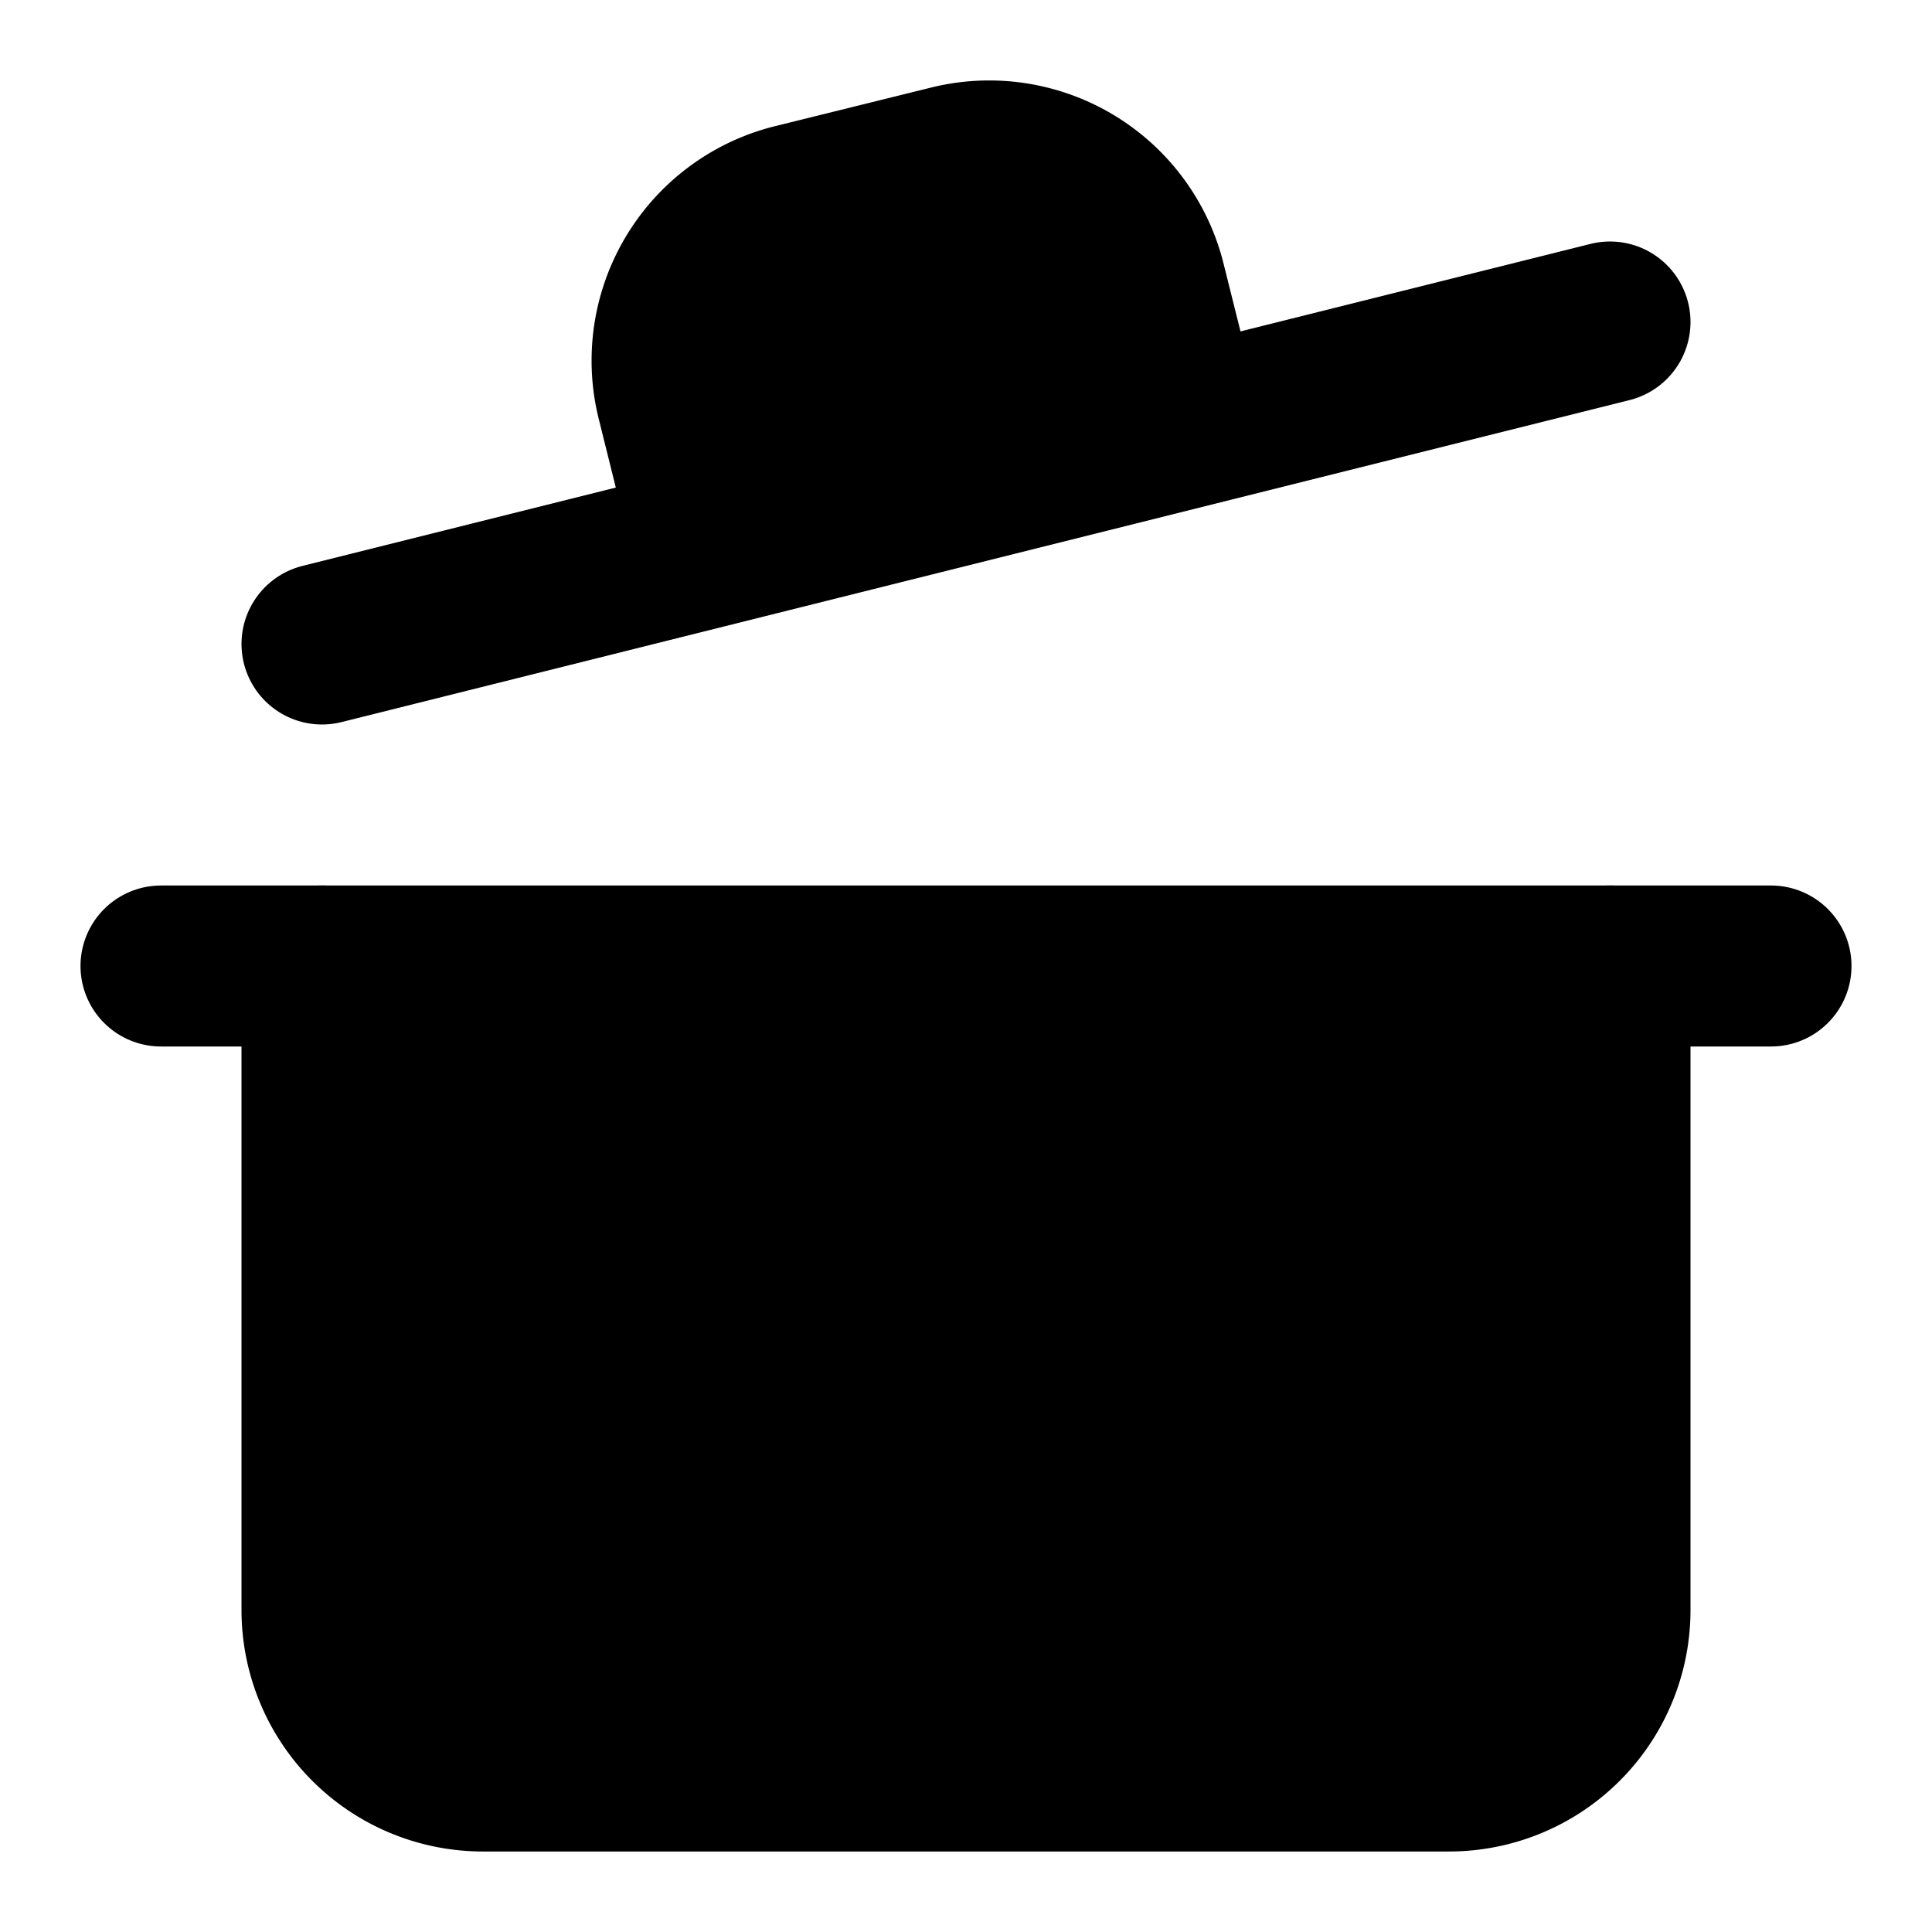
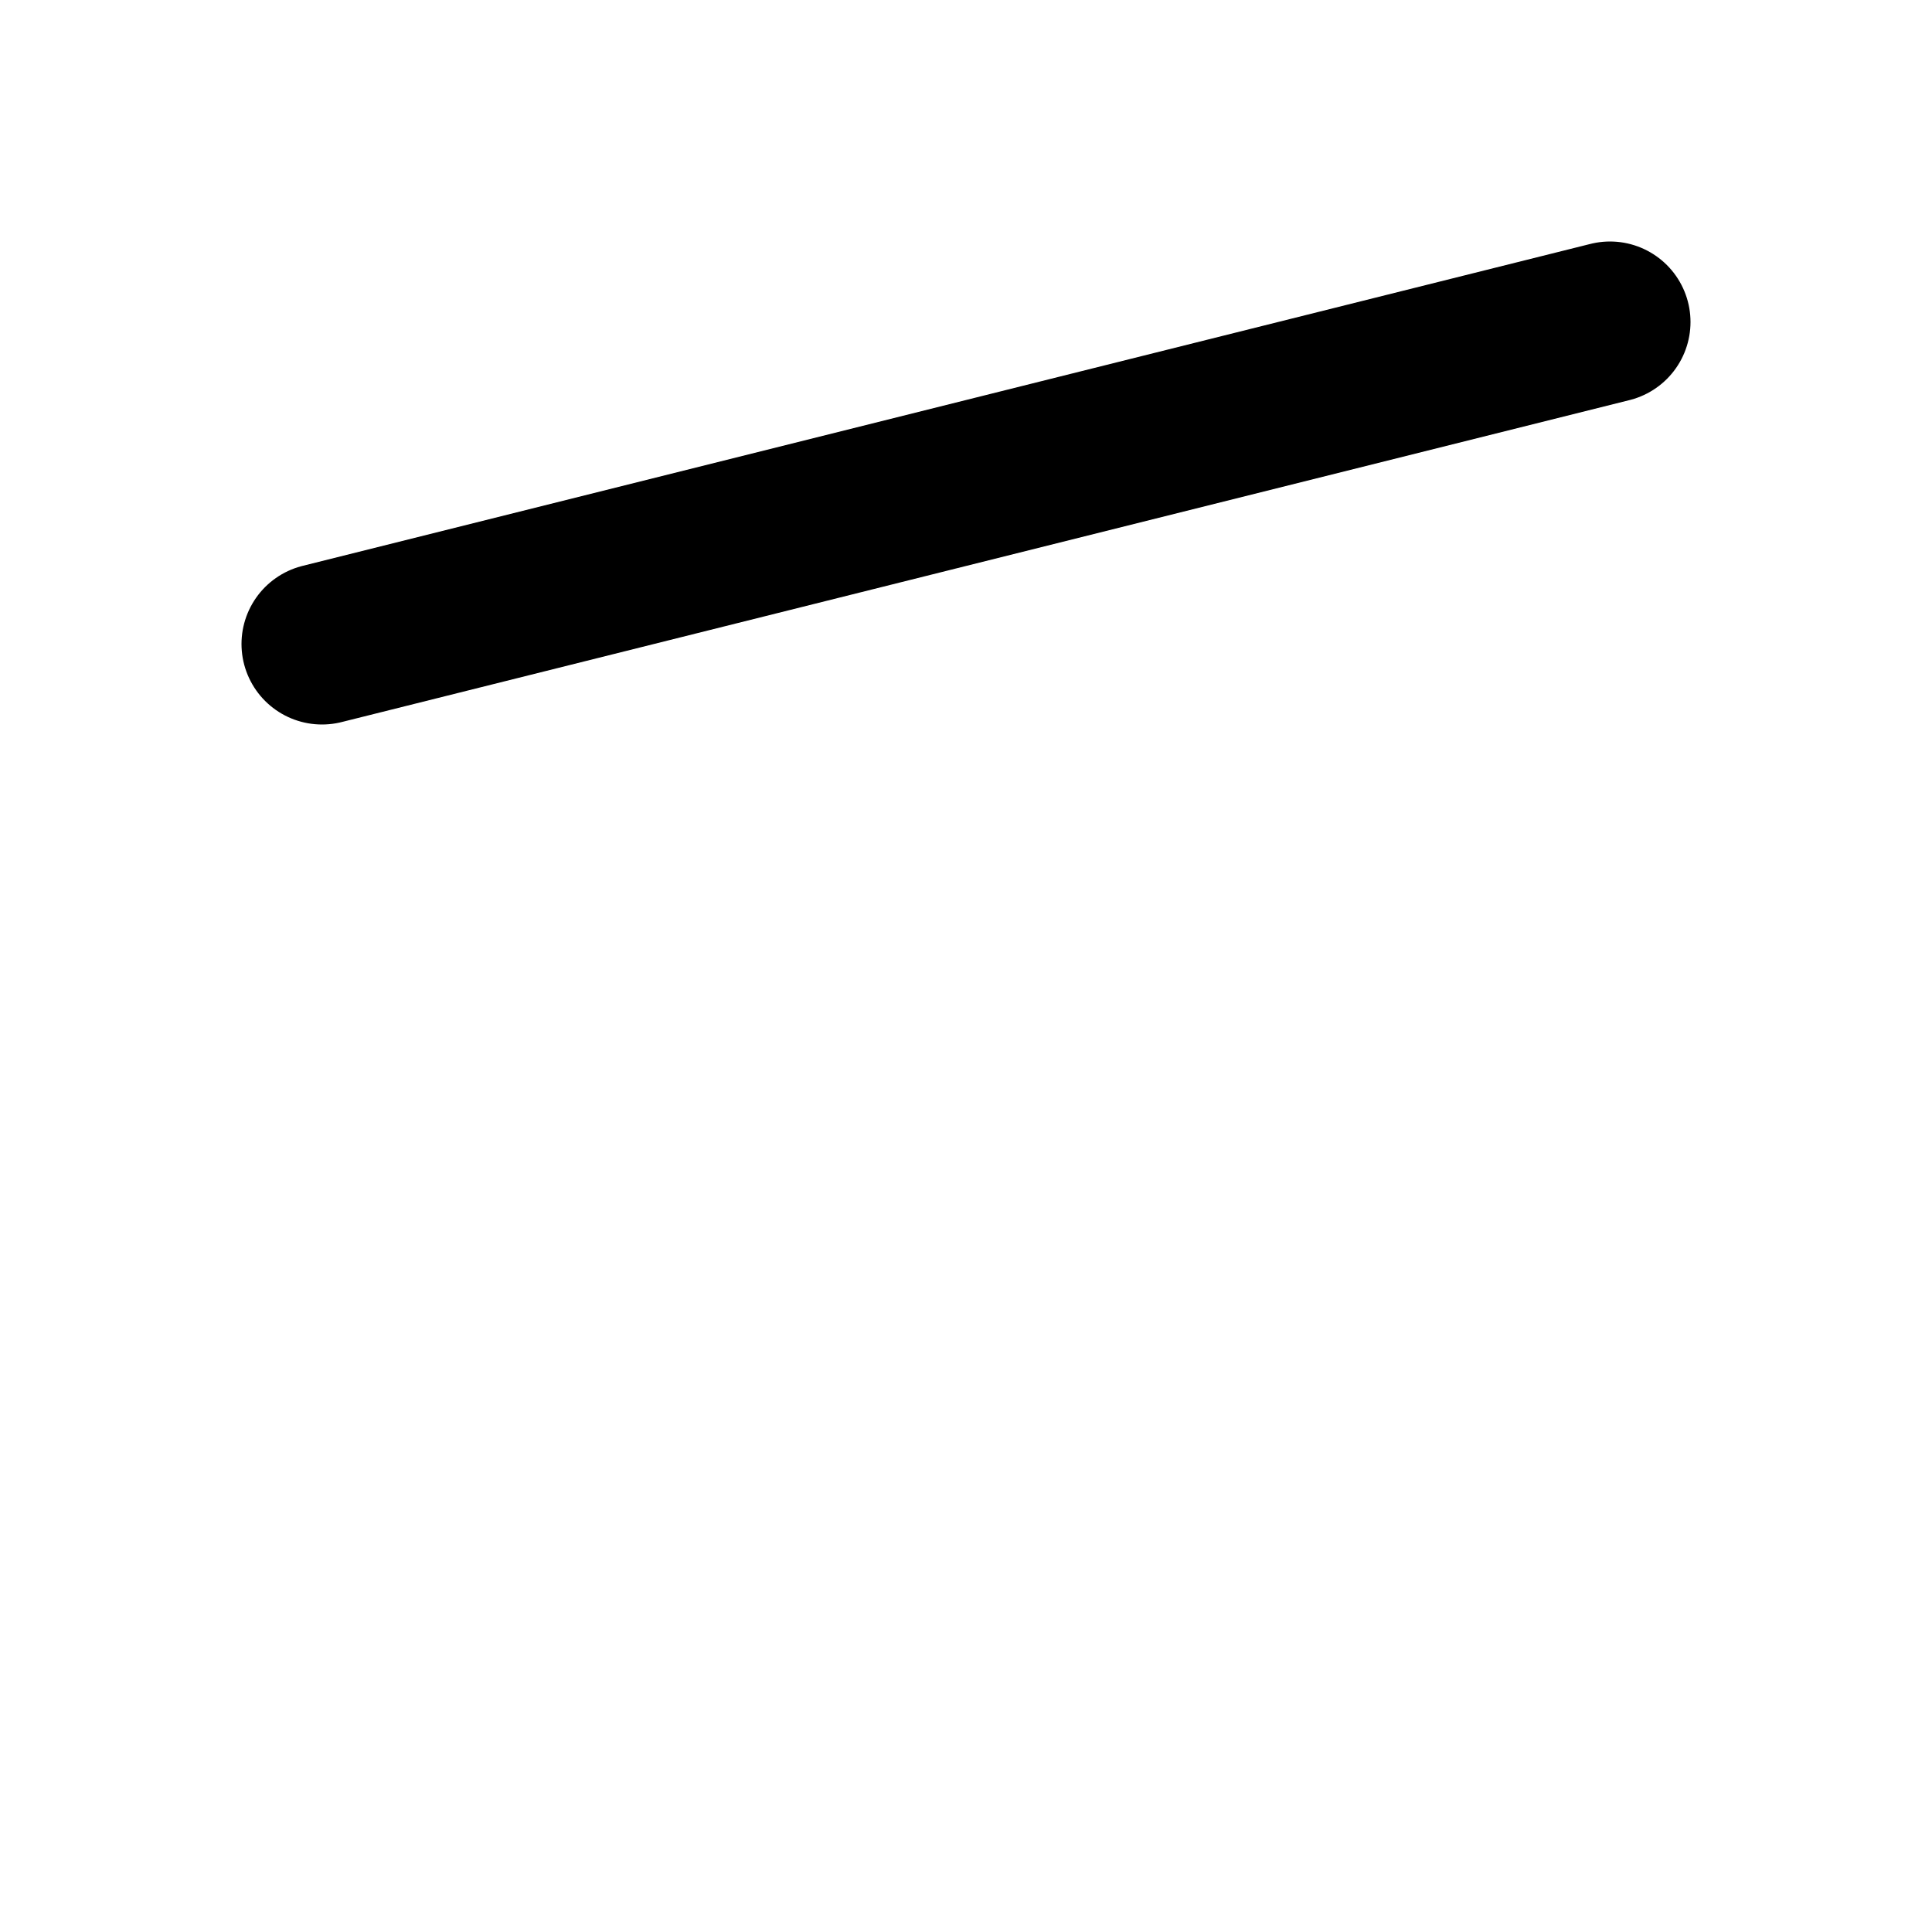
<svg xmlns="http://www.w3.org/2000/svg" width="24" height="24" viewBox="0 0 24 24" fill="currentColor" stroke="currentColor" stroke-width="2" stroke-linecap="round" stroke-linejoin="round">
-   <path vector-effect="non-scaling-stroke" d="M2 12h20" />
-   <path vector-effect="non-scaling-stroke" d="M20 12v8a2 2 0 0 1-2 2H6a2 2 0 0 1-2-2v-8" />
  <path vector-effect="non-scaling-stroke" d="m4 8 16-4" />
-   <path vector-effect="non-scaling-stroke" d="m8.86 6.78-.45-1.81a2 2 0 0 1 1.45-2.43l1.94-.48a2 2 0 0 1 2.43 1.46l.45 1.8" />
</svg>